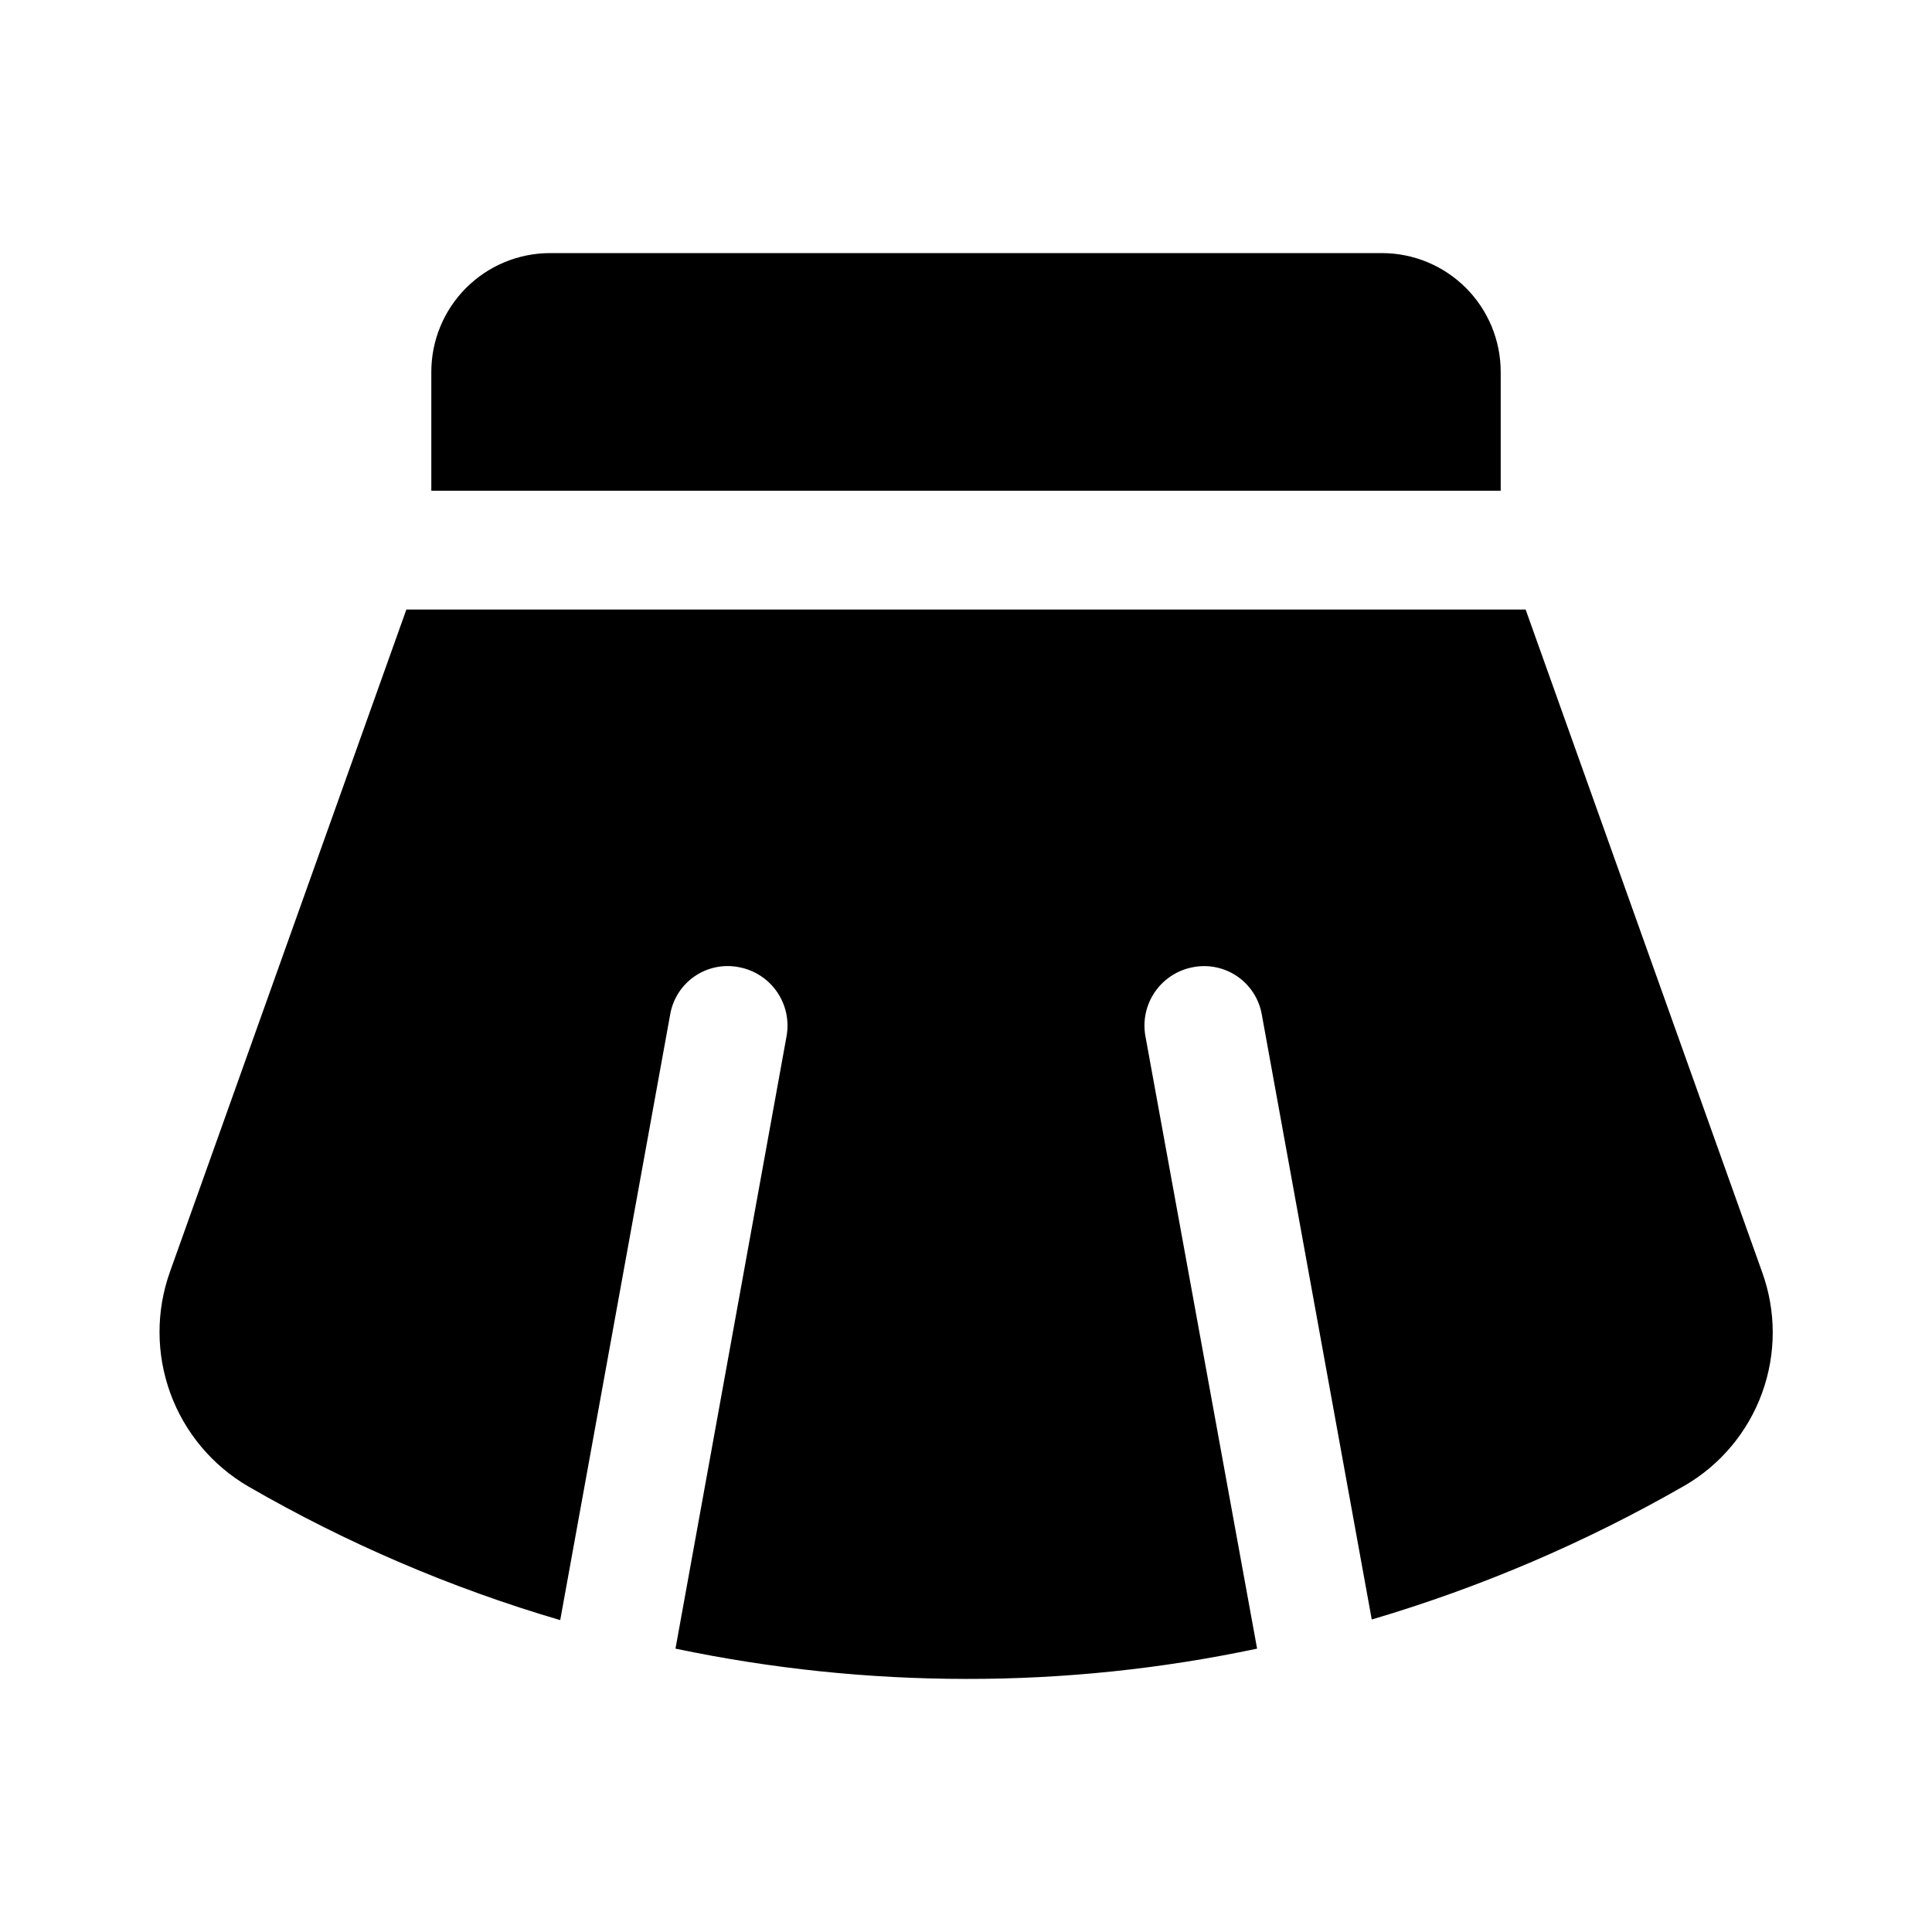
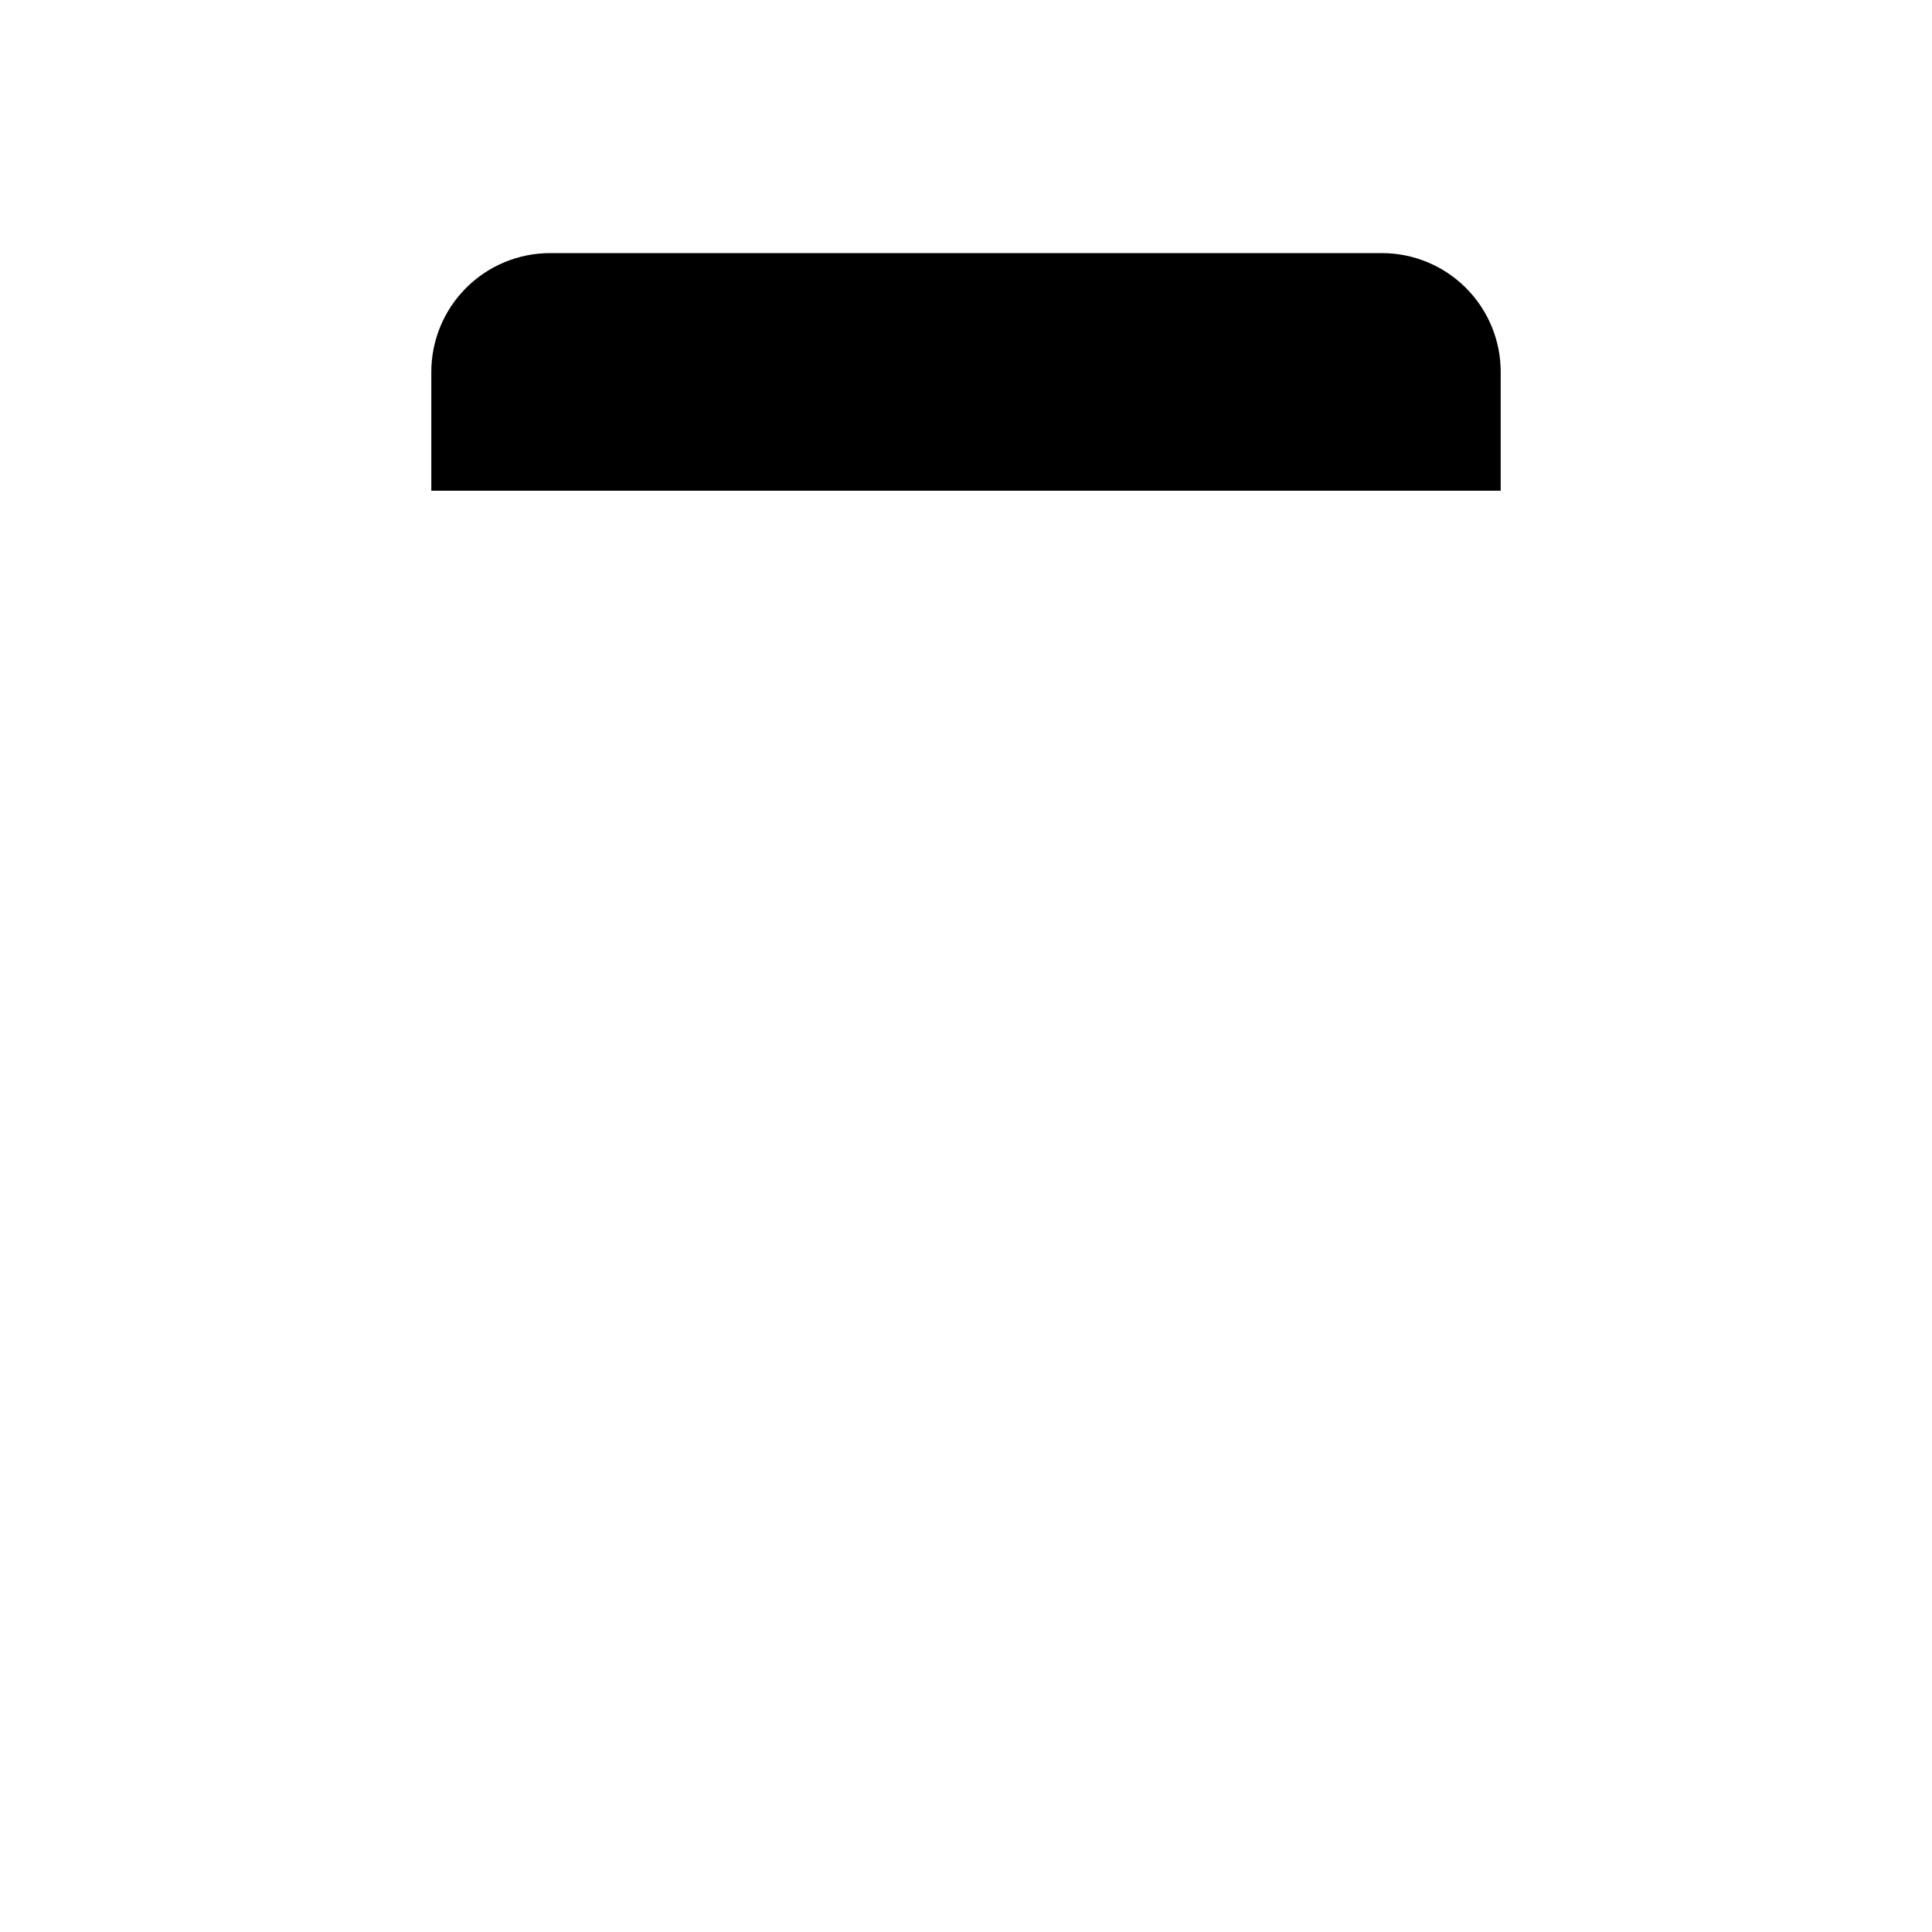
<svg xmlns="http://www.w3.org/2000/svg" fill="#000000" width="800px" height="800px" version="1.1" viewBox="144 144 512 512">
  <g>
    <path d="m541.7 274.05v-31.488c0-8.352-3.316-16.359-9.223-22.266s-13.914-9.223-22.266-9.223h-220.42c-8.352 0-16.359 3.316-22.266 9.223-5.902 5.906-9.223 13.914-9.223 22.266v31.488z" />
-     <path d="m590.34 537.76c-26.125 15.004-53.922 26.891-82.812 35.426l-29.129-160.27c-0.703-4.117-3.043-7.773-6.477-10.145-3.438-2.371-7.688-3.254-11.785-2.453-4.086 0.766-7.703 3.117-10.062 6.539-2.359 3.418-3.269 7.633-2.531 11.727l29.598 162.32c-25.363 5.375-51.219 8.066-77.145 8.027-25.871-0.02-51.672-2.711-76.988-8.027l29.441-162.32c0.734-4.094-0.176-8.309-2.535-11.727-2.359-3.422-5.977-5.773-10.062-6.539-4.098-0.82-8.355 0.059-11.797 2.43-3.441 2.375-5.773 6.043-6.465 10.168l-29.129 160.43c-28.863-8.473-56.613-20.363-82.656-35.422-9.551-5.562-16.855-14.289-20.652-24.668-3.793-10.379-3.84-21.758-0.129-32.168l62.664-175.55h296.62l62.66 175.55c3.766 10.363 3.766 21.723-0.008 32.086-3.769 10.367-11.07 19.07-20.617 24.59z" />
  </g>
</svg>